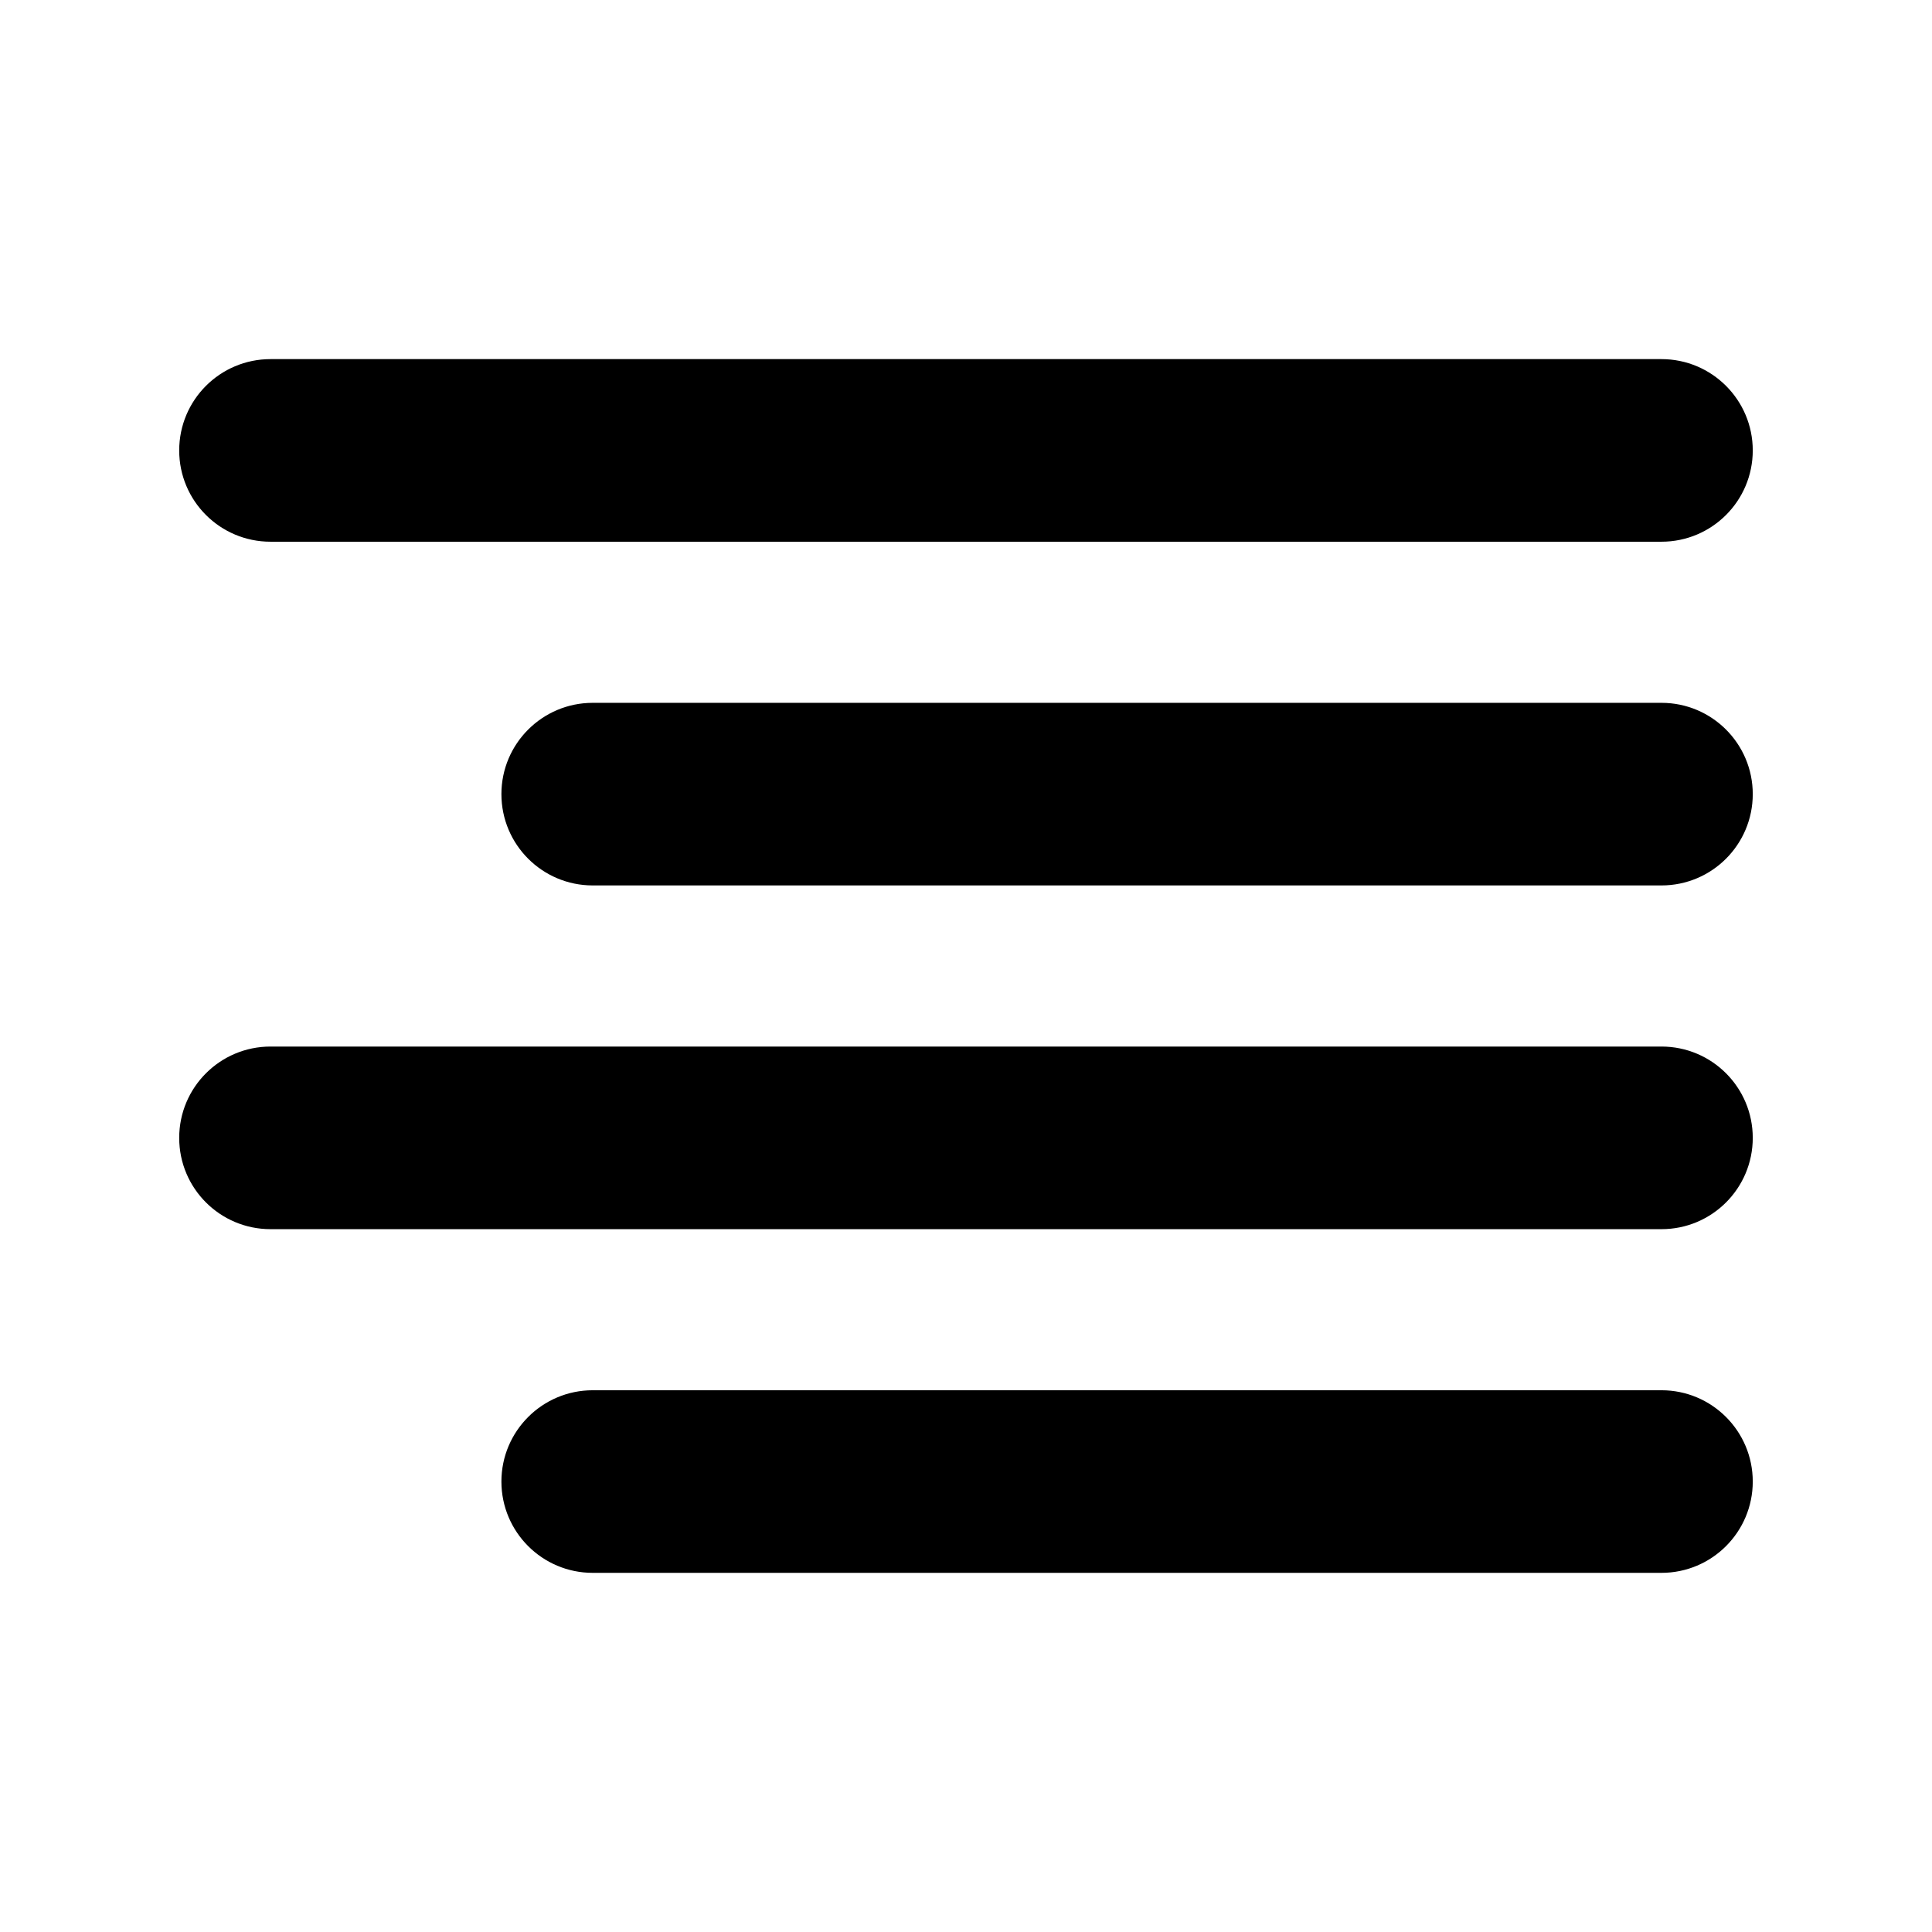
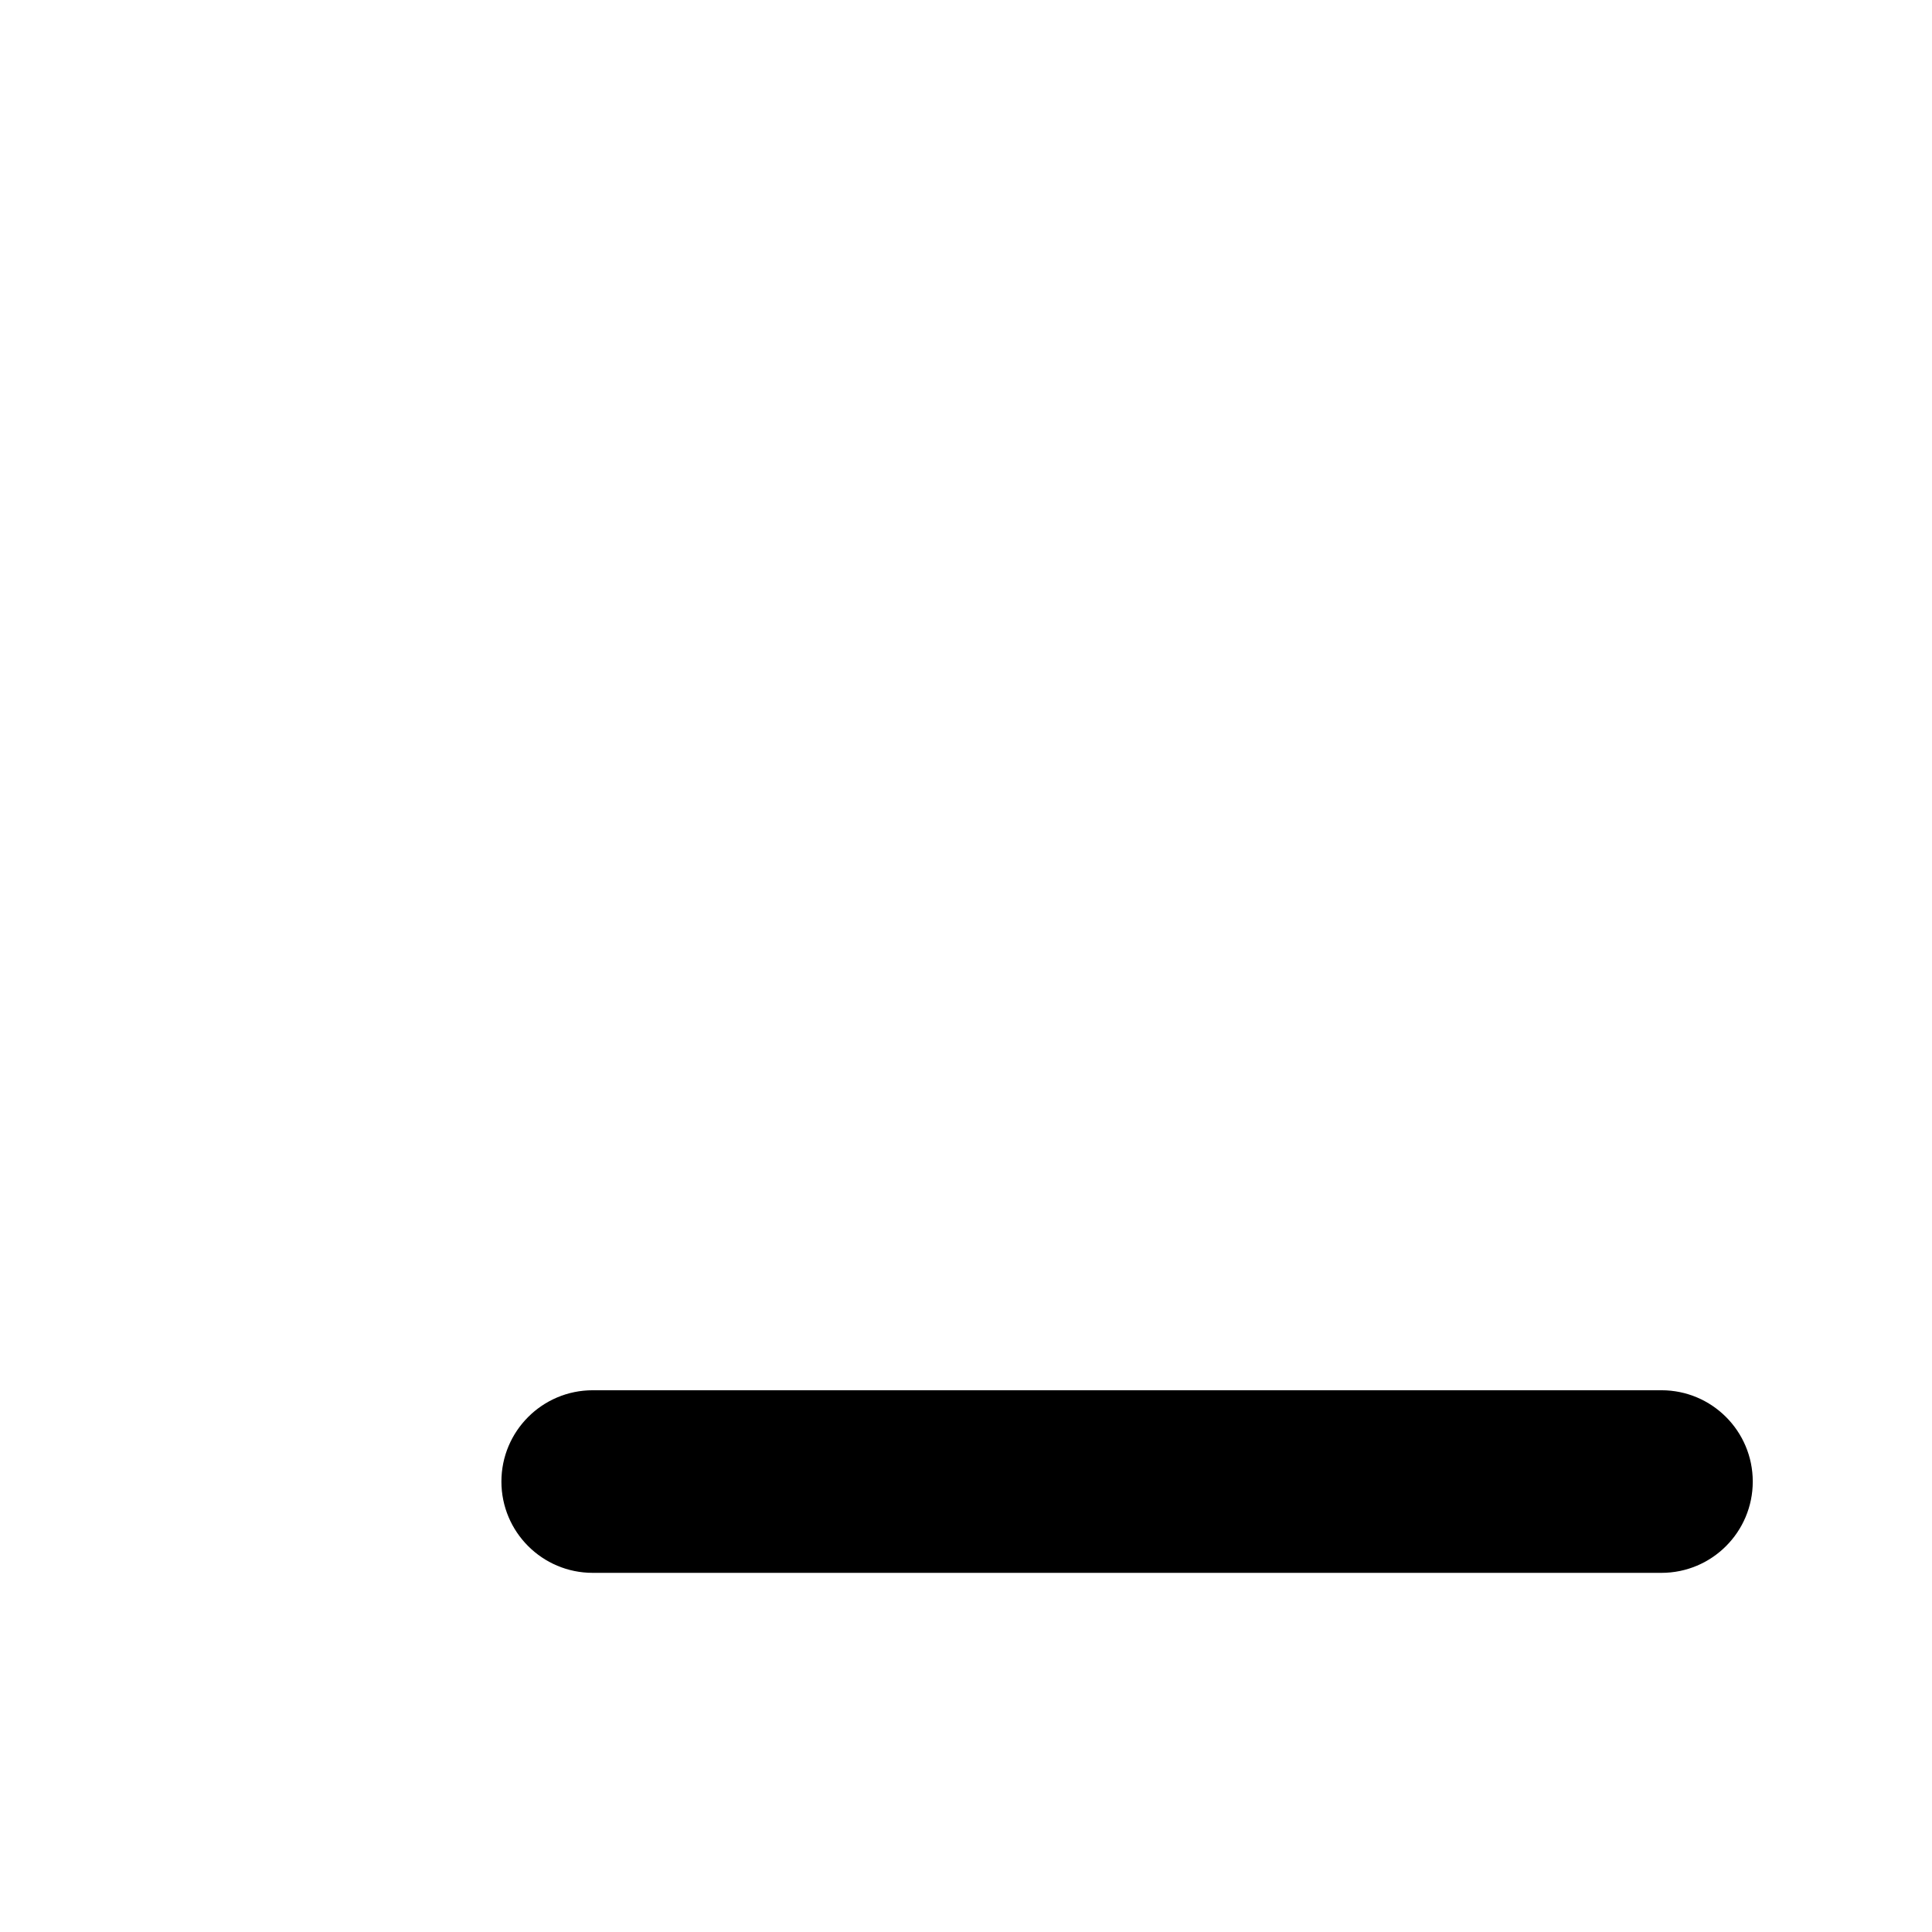
<svg xmlns="http://www.w3.org/2000/svg" fill="#000000" width="800px" height="800px" version="1.1" viewBox="144 144 512 512">
  <g>
    <path d="m608.5 536.63c0-13.359-10.828-24.199-24.191-24.199h-283.23c-13.359 0-24.199 10.832-24.199 24.199 0 13.355 10.832 24.191 24.199 24.191h283.23c13.359 0 24.191-10.836 24.191-24.191z" />
-     <path d="m608.5 445.55c0-13.367-10.828-24.203-24.191-24.203h-368.62c-13.367 0-24.199 10.832-24.199 24.203 0 13.359 10.828 24.191 24.199 24.191h368.62c13.359 0.004 24.191-10.828 24.191-24.191z" />
-     <path d="m608.5 354.45c0-13.355-10.828-24.191-24.191-24.191h-283.23c-13.359 0-24.199 10.832-24.199 24.191 0 13.367 10.832 24.199 24.199 24.199h283.23c13.359 0 24.191-10.832 24.191-24.199z" />
-     <path d="m608.5 263.37c0-13.359-10.828-24.199-24.191-24.199h-368.62c-13.367 0-24.199 10.832-24.199 24.199 0 13.359 10.828 24.191 24.199 24.191h368.62c13.359 0 24.191-10.832 24.191-24.191z" />
  </g>
</svg>